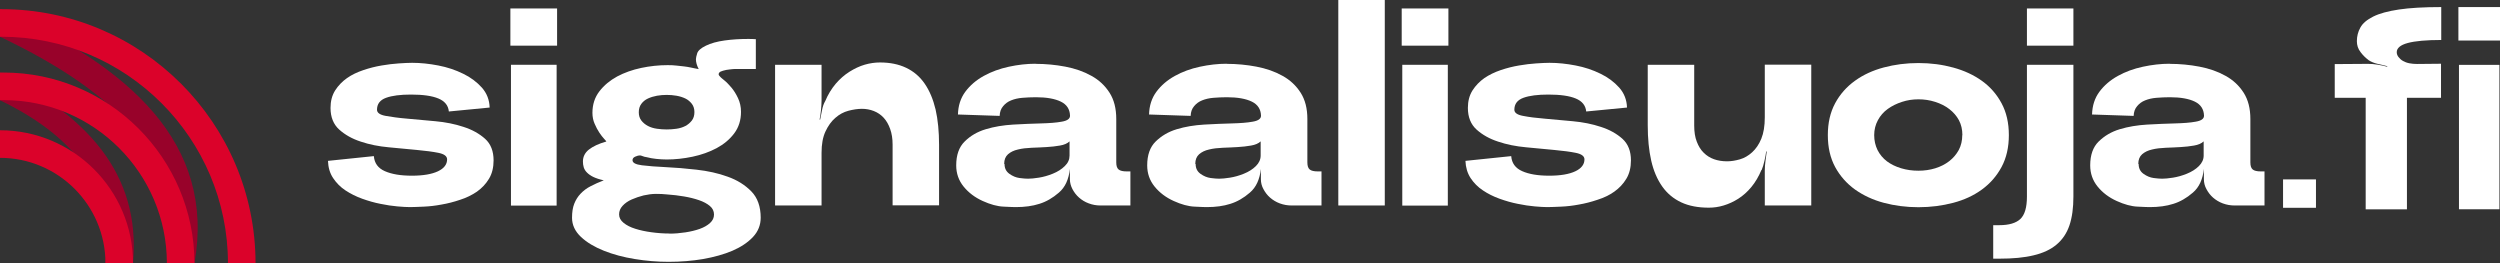
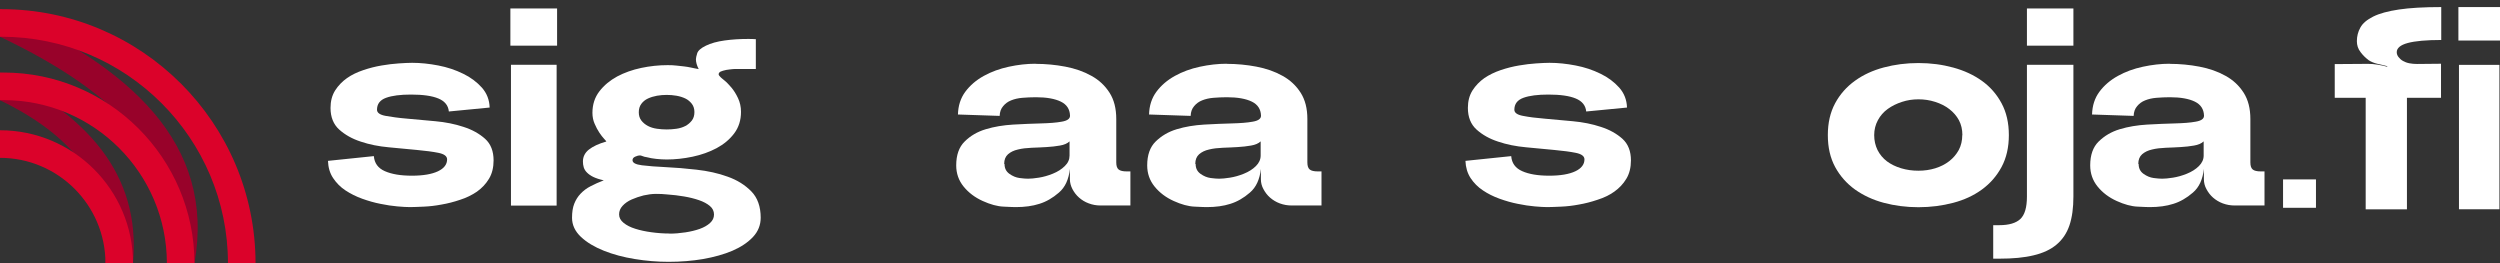
<svg xmlns="http://www.w3.org/2000/svg" id="Layer_2" viewBox="0 0 215.72 22.72">
  <rect x="0" y="0" width="215.72" height="22.72" fill="#333333" stroke="none" />
  <defs>
    <style>.cls-1{fill:#fff;}.cls-2{fill:#db022a;}.cls-3{fill:#98022a;}</style>
  </defs>
  <g id="Layer_1-2">
    <path class="cls-3" d="M9.1,22.72c.85-6.93-3.04-11.13-9.1-14.07v-2.38c7.34,3.65,12.18,8.6,11.48,16.45" />
    <path class="cls-3" d="M14.4,22.72C16.47,14.19,10.24,8.03,0,3.17V.79c11.19,4.99,18.61,11.56,16.78,21.93" />
    <path class="cls-2" d="M9.1,22.72h0s2.38,0,2.38,0h0c0-6.33-5.15-11.48-11.48-11.48v2.38c5.02,0,9.1,4.08,9.1,9.1Z" />
    <path class="cls-2" d="M.32,6.26c-.11,0-.21,0-.32,0v2.38c.11,0,.21,0,.32,0,7.77,0,14.08,6.32,14.08,14.08h2.38C16.78,13.65,9.39,6.26.32,6.26Z" />
    <path class="cls-2" d="M.12.79s-.08,0-.12,0v2.38s.08,0,.12,0c10.78,0,19.55,8.77,19.55,19.55h0s2.38,0,2.38,0h0C22.05,10.63,12.22.79.12.79Z" />
    <path class="cls-1" d="M32.26,13.48c.05.6.36,1.03.95,1.29s1.36.39,2.33.39,1.72-.13,2.25-.38.79-.6.79-1.03c0-.27-.25-.46-.74-.56s-1.11-.18-1.86-.25c-.75-.07-1.55-.15-2.43-.23s-1.68-.24-2.42-.49c-.74-.24-1.36-.59-1.86-1.04-.5-.45-.75-1.08-.75-1.87,0-.58.13-1.08.4-1.51.27-.42.61-.77,1.02-1.06s.88-.51,1.41-.69c.53-.18,1.05-.31,1.58-.4.53-.09,1.02-.15,1.49-.18.47-.03.85-.05,1.14-.05.73,0,1.48.08,2.26.23.78.15,1.49.39,2.14.71.65.31,1.19.72,1.62,1.2.43.49.65,1.06.67,1.72l-3.52.34c-.05-.52-.35-.89-.9-1.12-.55-.23-1.34-.34-2.36-.34-.92,0-1.64.09-2.16.28-.52.19-.78.53-.78,1.03,0,.26.25.44.75.53s1.13.18,1.87.24c.75.07,1.55.14,2.42.22.87.08,1.68.24,2.43.49.75.24,1.37.59,1.86,1.03s.73,1.07.73,1.86c0,.61-.13,1.15-.4,1.59-.27.45-.62.81-1.04,1.11-.43.29-.91.53-1.45.7-.53.18-1.07.32-1.6.41-.53.1-1.04.16-1.53.18-.49.02-.88.04-1.19.04-.28,0-.64-.02-1.09-.06-.45-.04-.94-.11-1.46-.22-.52-.1-1.04-.25-1.57-.44-.53-.19-1.01-.43-1.45-.72s-.79-.65-1.07-1.07c-.28-.42-.42-.92-.44-1.48l3.96-.41Z" />
    <path class="cls-1" d="M44.04,3.93V.73h4.03v3.21h-4.03ZM48.03,5.59v12.15h-3.94V5.59h3.94Z" />
    <path class="cls-1" d="M49.36,18.78c0-.47.06-.87.19-1.2.13-.33.31-.62.55-.87.24-.25.52-.47.86-.64.34-.18.72-.35,1.14-.51-.37-.08-.67-.18-.9-.29-.23-.11-.41-.24-.55-.38-.14-.14-.23-.29-.28-.45s-.07-.33-.07-.51c0-.4.17-.75.51-1.02.34-.27.84-.51,1.51-.7,0-.02-.06-.09-.19-.23-.13-.14-.27-.32-.41-.53-.15-.22-.28-.47-.41-.77-.13-.29-.19-.61-.19-.95,0-.71.2-1.33.6-1.85.4-.52.91-.94,1.53-1.28.62-.33,1.32-.58,2.08-.74s1.52-.24,2.28-.24c.29,0,.55.01.78.04.23.02.44.05.64.07.2.02.4.06.6.1.19.04.41.09.66.13-.16-.31-.24-.59-.24-.85,0-.11.04-.28.11-.51.07-.23.32-.45.75-.66s.97-.36,1.62-.45c.65-.09,1.31-.13,1.99-.13.23,0,.46,0,.7.02v2.57h-1.7c-.15,0-.33.01-.55.04-.22.02-.41.06-.58.11-.17.05-.28.1-.32.16-.04.06-.06.1-.06.13,0,.08.06.17.17.27.03.03.14.13.33.28.19.15.38.36.6.61.21.25.4.55.57.91.17.36.26.75.26,1.19,0,.71-.19,1.33-.58,1.85-.39.52-.89.94-1.52,1.28-.62.33-1.32.58-2.08.74s-1.51.24-2.23.24c-.29,0-.59-.02-.89-.05-.3-.03-.58-.08-.84-.15-.13-.02-.25-.04-.35-.09-.11-.04-.17-.06-.21-.06-.15,0-.29.04-.44.11-.15.07-.22.17-.22.3,0,.23.27.37.81.44.54.07,1.23.12,2.05.16.83.04,1.72.11,2.67.22.96.11,1.85.3,2.67.6.83.29,1.51.72,2.05,1.27s.81,1.32.81,2.27c0,.63-.22,1.19-.66,1.66s-1.03.87-1.77,1.19c-.75.32-1.59.55-2.54.72-.95.16-1.94.24-2.98.24-.96,0-1.93-.08-2.91-.24-.99-.16-1.88-.4-2.68-.72-.8-.32-1.46-.71-1.97-1.19-.51-.48-.77-1.03-.77-1.66ZM57.77,20.16c.45,0,.91-.04,1.37-.11.46-.07.87-.17,1.24-.3.36-.13.66-.3.89-.51.23-.21.34-.45.34-.73,0-.29-.12-.54-.36-.74-.24-.2-.56-.37-.94-.5-.38-.13-.81-.24-1.29-.32s-.95-.14-1.42-.17c-.15-.02-.31-.03-.5-.04-.19,0-.35-.01-.5-.01-.34,0-.69.05-1.06.13-.36.09-.71.21-1.03.35s-.59.33-.79.55c-.2.22-.3.46-.3.74s.13.52.39.73c.26.21.59.38,1.01.51.41.13.87.23,1.39.3.51.07,1.03.11,1.57.11ZM57.53,11.17c.28,0,.55-.02.84-.06.28-.04.54-.12.77-.24.23-.12.41-.28.56-.47.15-.2.22-.44.22-.73,0-.27-.07-.51-.22-.71-.15-.19-.33-.35-.56-.46-.23-.11-.48-.19-.77-.24-.28-.05-.56-.07-.84-.07s-.55.02-.84.07c-.28.05-.54.13-.78.24-.24.11-.43.27-.57.46-.15.2-.22.44-.22.73,0,.28.07.51.22.71.15.19.34.35.57.47.23.12.49.2.78.24.28.04.56.06.84.06Z" />
-     <path class="cls-1" d="M71.2,8.74c.24-.58.55-1.08.91-1.51.36-.42.76-.77,1.19-1.04.43-.27.87-.48,1.32-.61s.89-.19,1.31-.19c.86,0,1.61.15,2.26.46.65.31,1.18.76,1.6,1.37.42.61.73,1.35.94,2.23.2.88.3,1.9.3,3.05v5.22h-4.01v-5.25c0-.5-.07-.95-.21-1.34-.14-.39-.32-.71-.56-.97-.24-.26-.52-.45-.85-.58-.33-.13-.68-.19-1.03-.19s-.76.06-1.17.17-.78.31-1.12.61c-.34.29-.62.68-.85,1.17-.23.49-.34,1.1-.34,1.85v4.54h-4.01V5.59h4.01v3.08c0,.26-.02.54-.05.84-.03.3-.07.57-.12.81h.05c.05-.24.1-.51.16-.81.06-.3.14-.55.26-.76Z" />
    <path class="cls-1" d="M89.35,5.51c.87,0,1.73.08,2.57.24.84.16,1.59.42,2.25.79.66.36,1.18.85,1.57,1.46.39.61.58,1.36.58,2.27v3.74c0,.31.07.51.21.62s.37.16.69.16h.32v2.94h-2.6c-.34,0-.67-.06-.99-.18-.33-.12-.6-.29-.84-.5-.24-.21-.42-.45-.57-.73-.14-.27-.22-.56-.22-.85v-.9c-.1.91-.41,1.59-.95,2.05-.53.46-1.1.79-1.69.97-.59.19-1.27.28-2.03.28-.14,0-.49-.01-1.04-.04-.55-.02-1.16-.19-1.82-.49-.66-.3-1.21-.71-1.64-1.24-.43-.53-.64-1.14-.64-1.83,0-.89.24-1.58.73-2.06.49-.49,1.09-.84,1.82-1.06.73-.22,1.52-.35,2.37-.4.85-.05,1.64-.08,2.37-.1.73-.02,1.33-.06,1.81-.15.48-.08.72-.25.72-.51v-.02c-.02-.55-.28-.95-.79-1.2-.51-.25-1.23-.38-2.15-.38-.41,0-.79.02-1.17.05-.37.03-.7.11-.97.22-.28.11-.51.28-.69.5-.19.22-.29.5-.3.84l-3.6-.12c.02-.76.23-1.42.64-1.97.41-.55.94-1,1.59-1.36.65-.36,1.37-.62,2.15-.79s1.56-.26,2.32-.26ZM86.68,14.16c0,.36.14.64.42.84.28.2.57.32.87.36.3.04.55.06.74.06.24,0,.55-.03.93-.09.38-.06.78-.17,1.2-.34.42-.17.77-.39,1.04-.66.28-.27.41-.57.41-.91v-1.22c-.19.18-.47.3-.83.36-.36.06-.74.11-1.15.13-.41.02-.84.05-1.28.06-.44.02-.83.06-1.19.15-.36.08-.64.22-.86.41-.22.2-.33.47-.33.83Z" />
    <path class="cls-1" d="M105.84,5.51c.87,0,1.73.08,2.57.24.84.16,1.59.42,2.25.79.66.36,1.18.85,1.57,1.46.39.61.58,1.36.58,2.27v3.74c0,.31.07.51.21.62.14.11.37.16.69.16h.32v2.94h-2.6c-.34,0-.67-.06-1-.18-.32-.12-.6-.29-.84-.5-.24-.21-.42-.45-.57-.73-.15-.27-.22-.56-.22-.85v-.9c-.1.91-.41,1.59-.95,2.05-.53.46-1.1.79-1.69.97-.59.19-1.27.28-2.03.28-.15,0-.49-.01-1.04-.04-.55-.02-1.16-.19-1.82-.49s-1.21-.71-1.64-1.24c-.43-.53-.64-1.14-.64-1.83,0-.89.24-1.58.73-2.06s1.09-.84,1.82-1.06,1.52-.35,2.37-.4c.85-.05,1.64-.08,2.37-.1.73-.02,1.33-.06,1.81-.15.48-.08.72-.25.72-.51v-.02c-.02-.55-.28-.95-.79-1.2-.51-.25-1.23-.38-2.15-.38-.4,0-.79.02-1.17.05-.37.03-.7.11-.97.22-.28.11-.51.28-.69.5-.19.22-.29.5-.3.84l-3.59-.12c.02-.76.23-1.42.64-1.97.41-.55.94-1,1.59-1.36.65-.36,1.36-.62,2.15-.79.79-.17,1.56-.26,2.32-.26ZM103.17,14.16c0,.36.14.64.42.84.28.2.57.32.87.36.3.04.55.06.74.06.24,0,.55-.03.93-.09.38-.06.78-.17,1.2-.34.42-.17.77-.39,1.04-.66.27-.27.41-.57.41-.91v-1.22c-.19.18-.47.3-.83.36-.36.06-.74.11-1.15.13-.41.02-.84.05-1.28.06-.44.02-.83.06-1.19.15-.36.08-.64.22-.86.41-.22.2-.33.47-.33.83Z" />
-     <path class="cls-1" d="M115.48,0h4.01v17.73h-4.01V0Z" />
-     <path class="cls-1" d="M120.95,3.93V.73h4.03v3.21h-4.03ZM124.93,5.59v12.15h-3.93V5.59h3.93Z" />
    <path class="cls-1" d="M130.4,13.48c.05.6.36,1.03.95,1.29.58.26,1.36.39,2.33.39s1.72-.13,2.25-.38.79-.6.79-1.03c0-.27-.25-.46-.74-.56s-1.11-.18-1.86-.25c-.75-.07-1.55-.15-2.43-.23s-1.68-.24-2.42-.49c-.74-.24-1.36-.59-1.86-1.04-.5-.45-.75-1.08-.75-1.87,0-.58.13-1.08.4-1.51.27-.42.61-.77,1.02-1.06.41-.28.88-.51,1.41-.69.53-.18,1.05-.31,1.58-.4.53-.09,1.02-.15,1.49-.18.47-.03.85-.05,1.14-.05.73,0,1.48.08,2.26.23.78.15,1.49.39,2.14.71.65.31,1.19.72,1.62,1.2.43.49.65,1.06.67,1.72l-3.52.34c-.05-.52-.35-.89-.9-1.12-.55-.23-1.34-.34-2.36-.34-.92,0-1.64.09-2.16.28-.52.19-.78.53-.78,1.03,0,.26.25.44.75.53.5.1,1.13.18,1.87.24.74.07,1.55.14,2.42.22.87.08,1.68.24,2.43.49.75.24,1.37.59,1.86,1.03.49.45.73,1.07.73,1.86,0,.61-.13,1.15-.4,1.59-.27.45-.62.81-1.04,1.11s-.91.53-1.45.7c-.53.18-1.07.32-1.6.41-.53.1-1.04.16-1.53.18-.49.02-.88.04-1.19.04-.27,0-.64-.02-1.09-.06-.45-.04-.94-.11-1.46-.22-.52-.1-1.04-.25-1.57-.44-.53-.19-1.01-.43-1.44-.72-.44-.29-.79-.65-1.07-1.07-.27-.42-.42-.92-.44-1.48l3.96-.41Z" />
-     <path class="cls-1" d="M151.99,14.67c-.24.57-.53,1.06-.87,1.47-.34.41-.72.75-1.13,1.01-.41.26-.83.45-1.26.58s-.85.19-1.28.19c-.92,0-1.72-.15-2.38-.46-.66-.31-1.21-.76-1.64-1.37-.43-.61-.75-1.35-.95-2.23s-.3-1.9-.3-3.05v-5.22h4.01v5.25c0,.53.07,1,.22,1.38.15.39.34.71.6.96.25.25.55.44.89.56.34.12.71.18,1.12.18.36,0,.72-.06,1.11-.17.38-.11.73-.31,1.06-.61.32-.29.59-.68.79-1.17.2-.49.3-1.1.3-1.85v-4.54h4.01v12.15h-4.01v-3.01c0-.26.02-.54.06-.84.04-.3.08-.57.11-.81h-.05c-.03.24-.08.51-.15.81-.06.3-.15.56-.24.79Z" />
    <path class="cls-1" d="M173.34,11.66c0,1.05-.21,1.97-.63,2.75-.42.78-.98,1.42-1.69,1.94s-1.53.9-2.48,1.15c-.95.25-1.95.38-3,.38s-2.05-.13-2.99-.38-1.77-.64-2.49-1.15c-.72-.52-1.29-1.17-1.71-1.94-.42-.78-.63-1.69-.63-2.75s.21-1.97.63-2.75c.42-.78.99-1.42,1.71-1.94.72-.52,1.55-.9,2.49-1.15s1.93-.38,2.99-.38,2.05.13,3,.39c.95.26,1.77.64,2.48,1.15s1.27,1.15,1.69,1.93c.42.78.63,1.69.63,2.75ZM169.33,11.66c0-.49-.1-.91-.3-1.29-.2-.37-.48-.69-.83-.96-.35-.27-.75-.47-1.22-.62s-.94-.22-1.44-.22-.96.07-1.42.22-.87.35-1.23.61-.64.58-.85.97c-.21.39-.32.82-.32,1.29s.1.9.29,1.29c.2.39.47.71.81.97.35.26.76.46,1.23.6.47.14.96.21,1.48.21s1-.07,1.46-.21c.45-.14.85-.34,1.2-.61.35-.27.62-.59.83-.97.2-.38.3-.81.3-1.28Z" />
    <path class="cls-1" d="M174.9,5.59h4.01v11.37c0,.97-.11,1.8-.34,2.48-.23.68-.6,1.23-1.11,1.66-.51.43-1.17.74-1.98.93-.81.2-1.8.29-2.96.29h-.53v-2.89h.53c.83,0,1.43-.18,1.81-.53.38-.36.57-1,.57-1.94V5.59ZM174.9.73h4.01v3.21h-4.01V.73Z" />
    <path class="cls-1" d="M187.21,5.51c.87,0,1.73.08,2.57.24.84.16,1.59.42,2.25.79.66.36,1.18.85,1.57,1.46.39.61.58,1.36.58,2.27v3.74c0,.31.07.51.21.62.14.11.37.16.69.16h.32v2.94h-2.6c-.34,0-.67-.06-1-.18-.32-.12-.6-.29-.84-.5-.24-.21-.42-.45-.57-.73-.15-.27-.22-.56-.22-.85v-.9c-.1.91-.41,1.59-.95,2.05-.53.46-1.1.79-1.69.97-.59.19-1.27.28-2.03.28-.15,0-.49-.01-1.04-.04-.55-.02-1.16-.19-1.82-.49s-1.21-.71-1.64-1.24c-.43-.53-.64-1.14-.64-1.83,0-.89.24-1.58.73-2.06s1.09-.84,1.82-1.06,1.52-.35,2.37-.4c.85-.05,1.64-.08,2.37-.1.73-.02,1.33-.06,1.81-.15.48-.08.72-.25.72-.51v-.02c-.02-.55-.28-.95-.79-1.2-.51-.25-1.23-.38-2.15-.38-.4,0-.79.02-1.17.05-.37.03-.7.11-.97.22-.28.11-.51.28-.69.5-.19.22-.29.5-.3.84l-3.59-.12c.02-.76.23-1.42.64-1.97.41-.55.94-1,1.59-1.36.65-.36,1.36-.62,2.15-.79.79-.17,1.56-.26,2.32-.26ZM184.54,14.16c0,.36.14.64.42.84.28.2.57.32.87.36.3.04.55.06.74.06.24,0,.55-.03.93-.09.38-.06.78-.17,1.2-.34.42-.17.77-.39,1.04-.66.27-.27.41-.57.41-.91v-1.22c-.19.18-.47.3-.83.36-.36.06-.74.11-1.15.13-.41.02-.84.05-1.28.06-.44.02-.83.06-1.19.15-.36.08-.64.22-.86.41-.22.2-.33.47-.33.83Z" />
    <path class="cls-1" d="M197,17.93v-2.45h2.84v2.45h-2.84Z" />
    <path class="cls-1" d="M204.36,5.17c-.23-.17-.46-.39-.67-.67-.22-.28-.32-.6-.32-.95,0-.42.1-.81.3-1.17.2-.37.57-.68,1.11-.95.54-.27,1.28-.47,2.22-.61.94-.14,2.15-.21,3.65-.21v2.84c-1.3,0-2.26.09-2.89.26-.63.17-.95.44-.95.79,0,.15.05.29.15.42.1.13.23.25.39.34.16.09.34.16.55.2.21.04.43.06.66.06l2.07-.02v2.94h-2.94v9.62h-3.56v-9.62h-2.67v-2.91l2.87-.02c.25,0,.53.02.83.07s.59.11.83.18v-.05c-.25-.07-.53-.13-.83-.2s-.57-.18-.78-.32Z" />
    <path class="cls-1" d="M212.13,3.5V.61h3.59v2.89h-3.59ZM215.67,5.6v12.46h-3.49V5.6h3.49Z" />
  </g>
</svg>